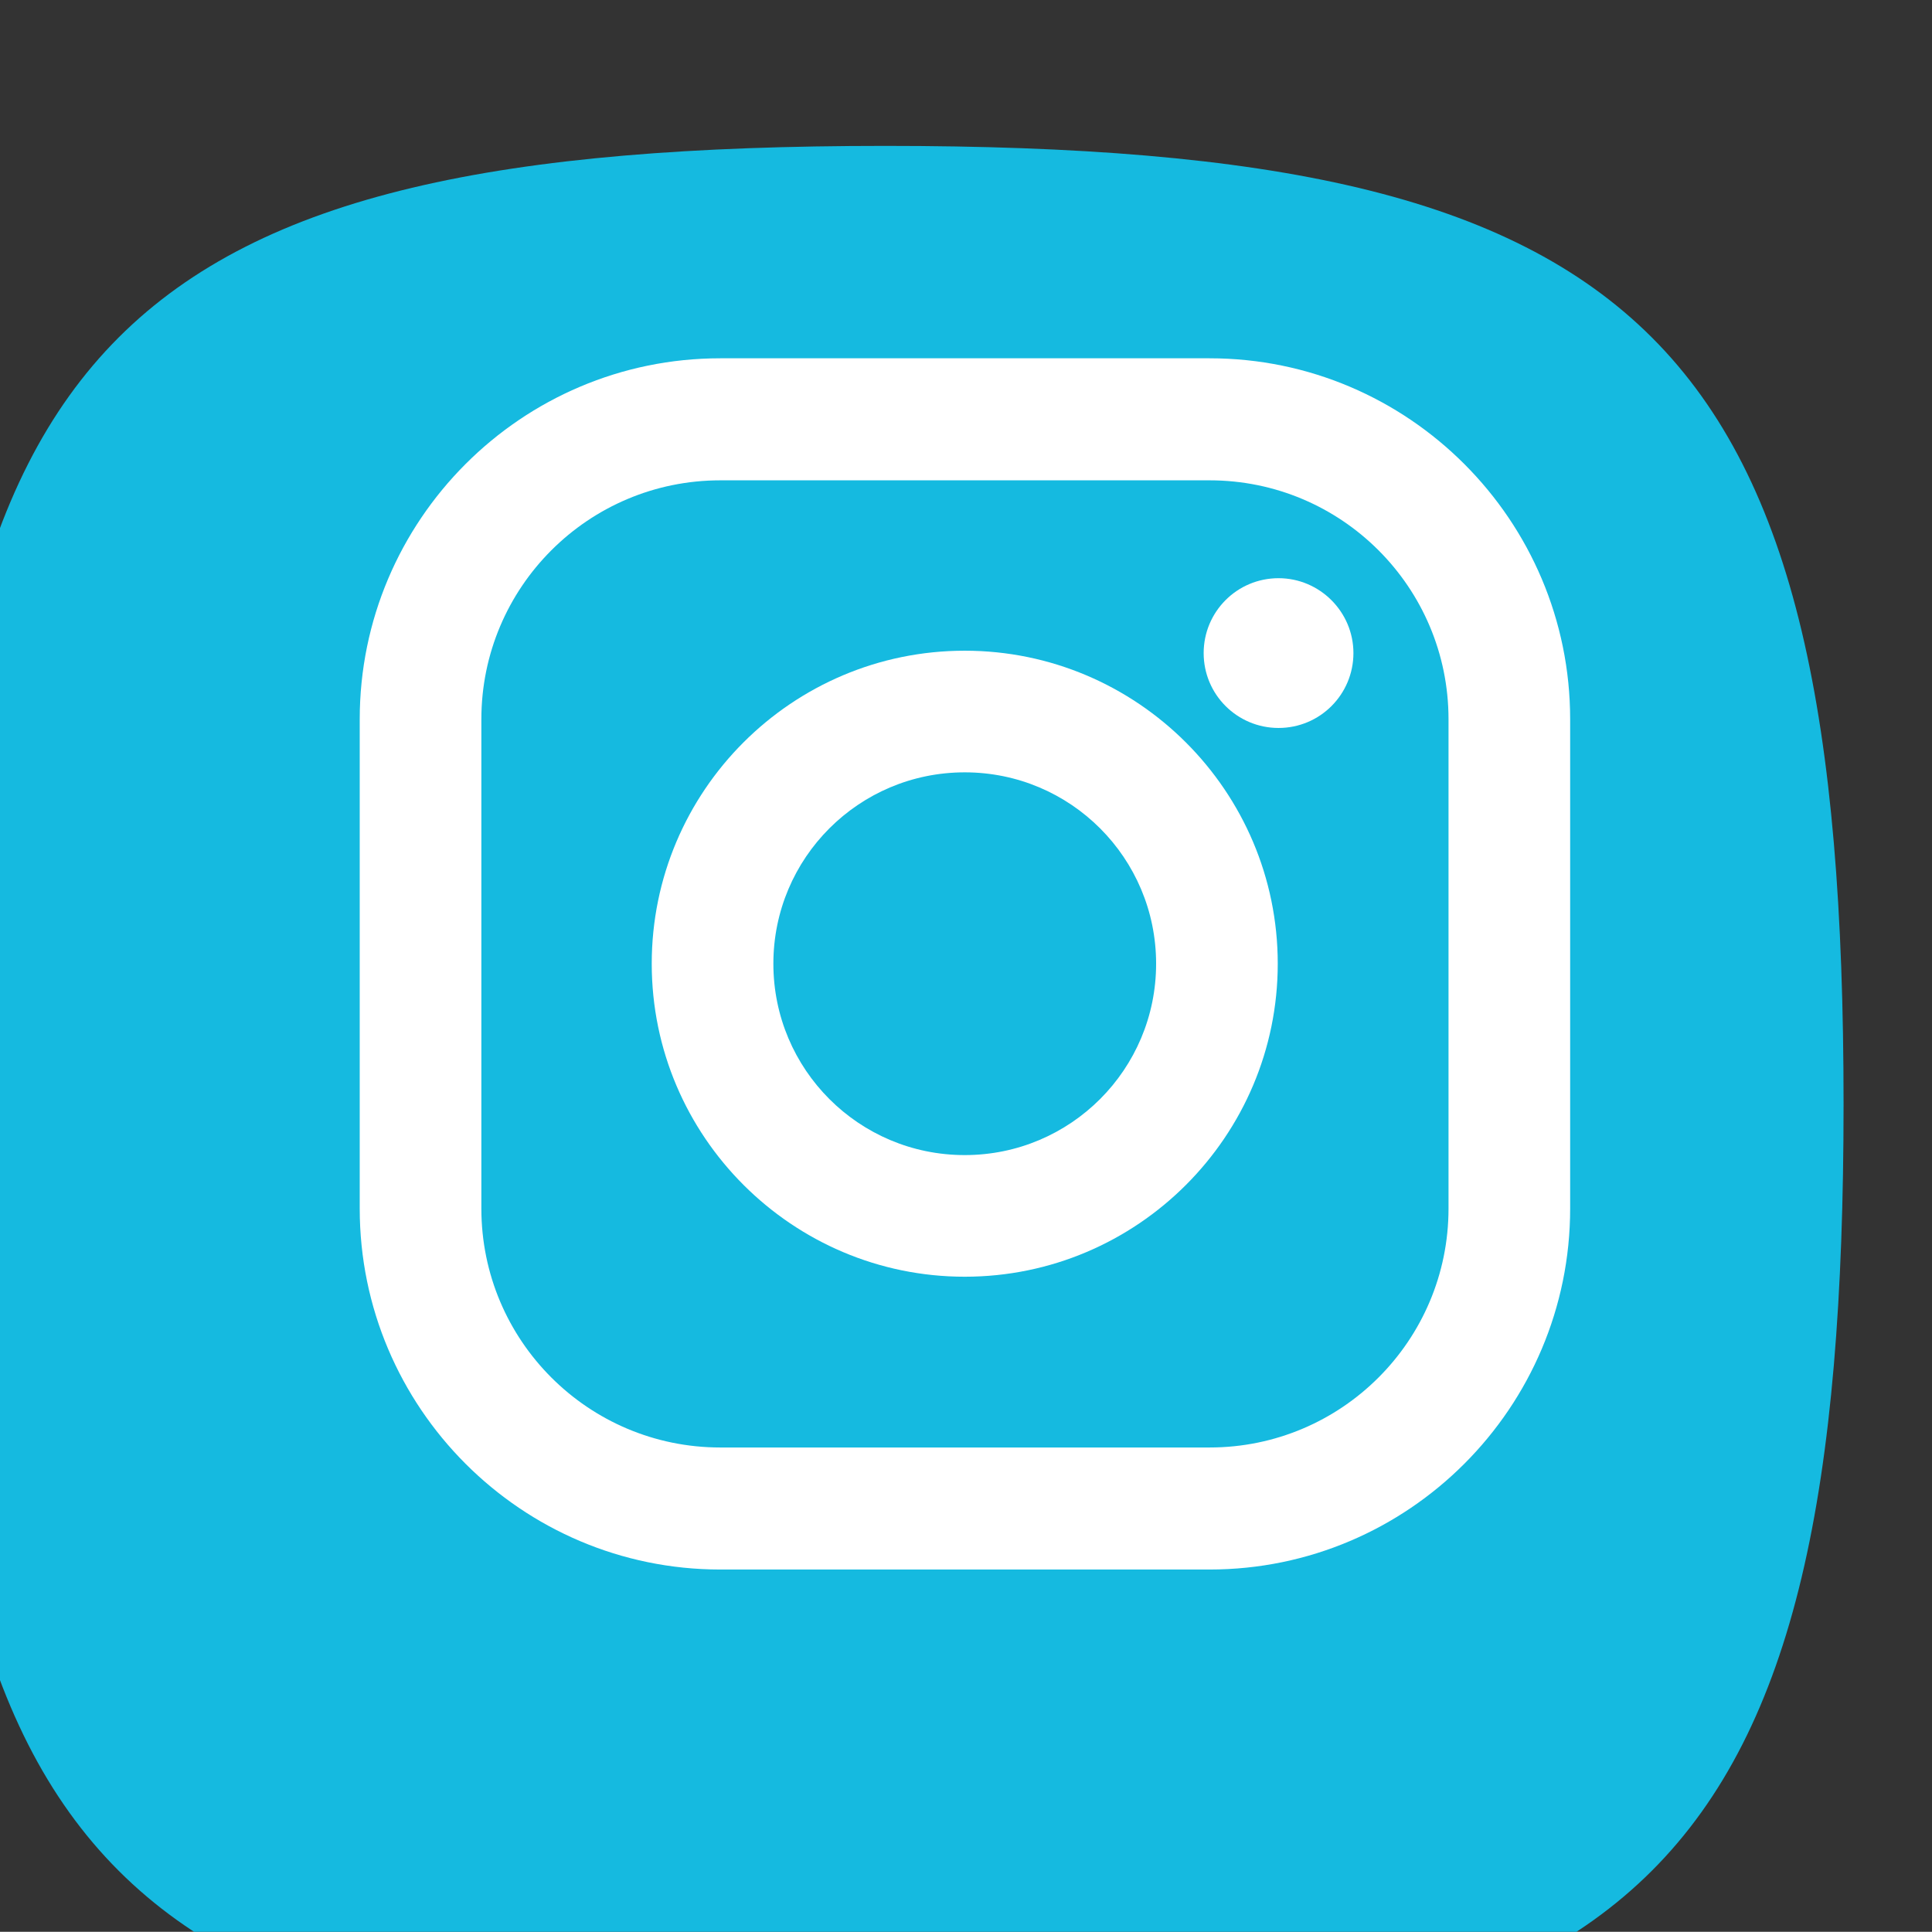
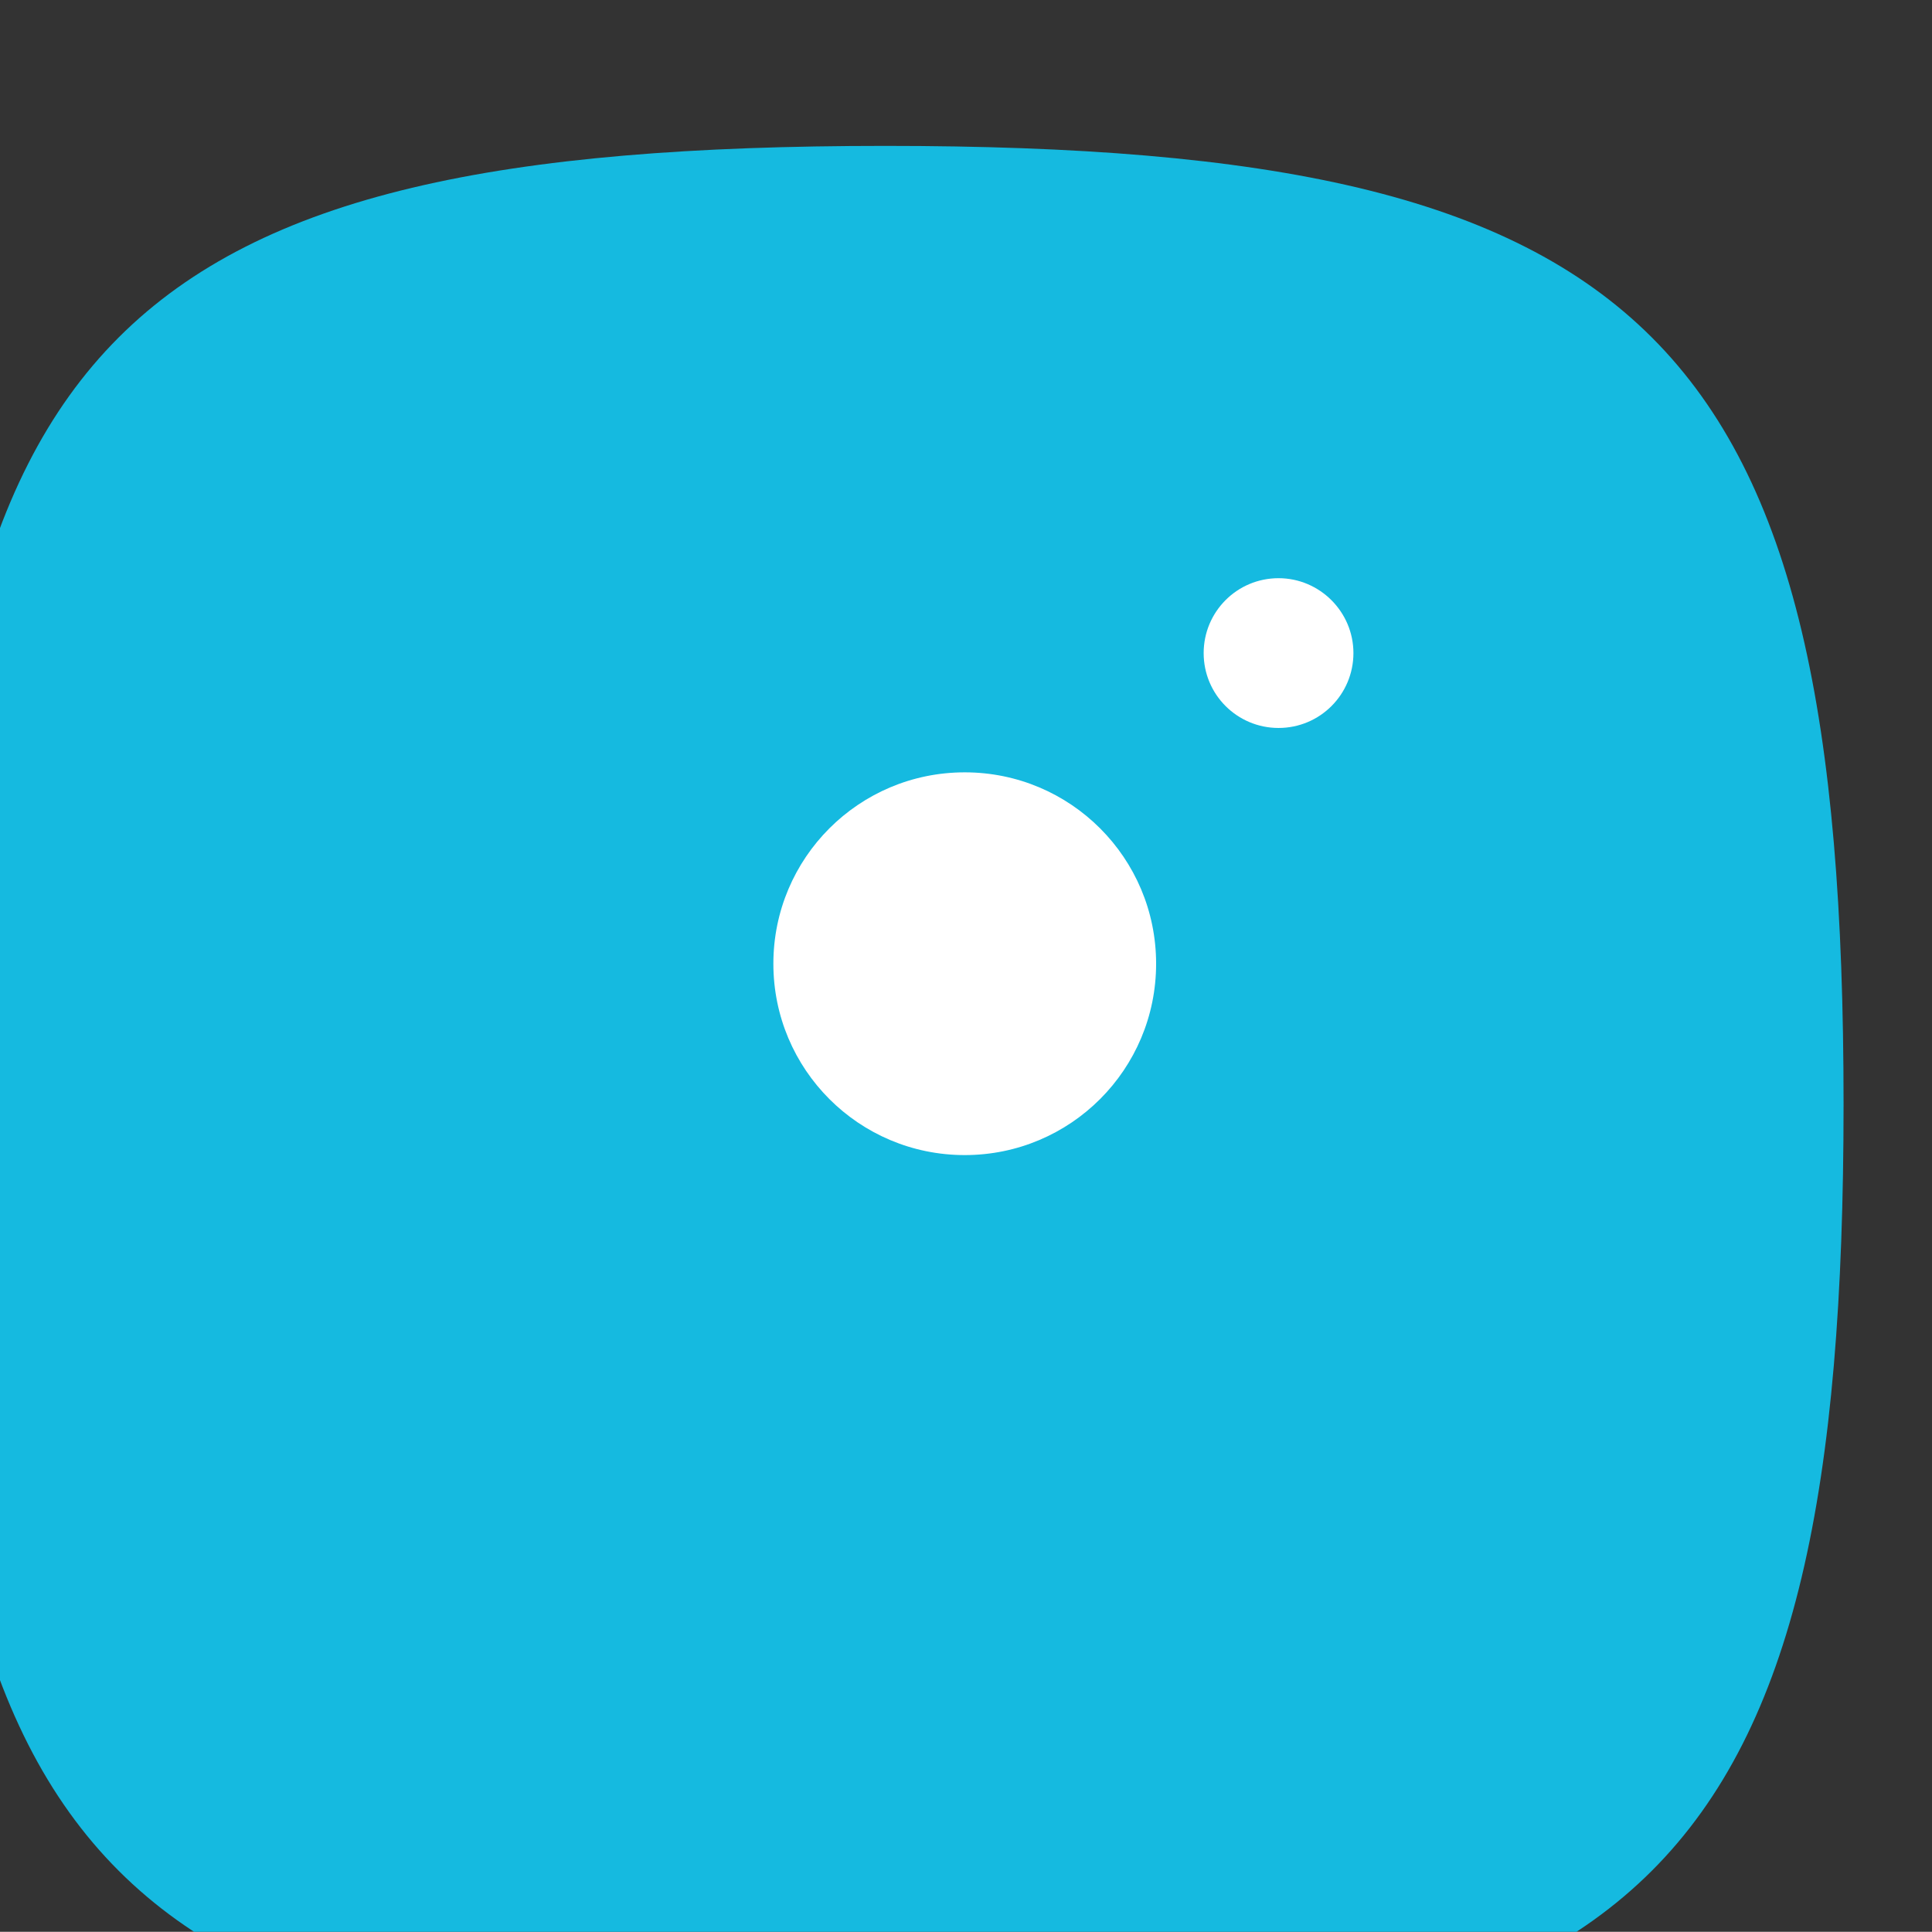
<svg xmlns="http://www.w3.org/2000/svg" xmlns:ns1="http://www.inkscape.org/namespaces/inkscape" xmlns:ns2="http://sodipodi.sourceforge.net/DTD/sodipodi-0.dtd" width="10.001mm" height="10mm" viewBox="0 0 10.001 10" version="1.1" id="svg1766" ns1:version="0.92.4 (5da689c313, 2019-01-14)" ns2:docname="Icono instagram.svg">
  <rect x="0" y="0" width="10.001" height="10" fill="#333333" stroke="none" />
  <defs id="defs1760">
    <clipPath clipPathUnits="userSpaceOnUse" id="clipPath98">
      <path d="m 722.754,1346.06 c -55.281,0 -69.102,-13.81 -69.102,-69.1 0,-55.28 13.821,-69.1 69.102,-69.1 55.281,0 69.105,13.82 69.105,69.1 0,55.29 -13.824,69.1 -69.105,69.1 z" id="path96" ns1:connector-curvature="0" />
    </clipPath>
    <radialGradient fx="0" fy="0" cx="0" cy="0" r="1" gradientUnits="userSpaceOnUse" gradientTransform="matrix(87.575,137.555,137.555,-87.575,664.554,1209.05)" spreadMethod="pad" id="radialGradient114">
      <stop style="stop-opacity:1;stop-color:#f6e105" offset="0" id="stop100" />
      <stop style="stop-opacity:1;stop-color:#f79817" offset="0.135" id="stop102" />
      <stop style="stop-opacity:1;stop-color:#f25049" offset="0.317" id="stop104" />
      <stop style="stop-opacity:1;stop-color:#ed1474" offset="0.505" id="stop106" />
      <stop style="stop-opacity:1;stop-color:#cb1c96" offset="0.661" id="stop108" />
      <stop style="stop-opacity:1;stop-color:#6f3aa0" offset="0.871" id="stop110" />
      <stop style="stop-opacity:1;stop-color:#4755af" offset="1" id="stop112" />
    </radialGradient>
  </defs>
  <ns2:namedview id="base" pagecolor="#ffffff" bordercolor="#666666" borderopacity="1.0" ns1:pageopacity="0.0" ns1:pageshadow="2" ns1:zoom="5.6" ns1:cx="53.773721" ns1:cy="14.050102" ns1:document-units="mm" ns1:current-layer="layer1" showgrid="false" fit-margin-top="0" fit-margin-left="0" fit-margin-right="0" fit-margin-bottom="0" ns1:window-width="1920" ns1:window-height="1017" ns1:window-x="-8" ns1:window-y="-8" ns1:window-maximized="1" />
  <g ns1:label="Capa 1" ns1:groupmode="layer" id="layer1" transform="translate(-39.896,-80.039)">
    <g id="g2353" transform="matrix(2.051,0,0,2.051,-41.935,-94.642)">
      <g style="fill:#15bae0;fill-opacity:1" transform="matrix(0.035,0,0,-0.035,16.836,132.649)" id="g92">
        <g style="fill:#15bae0;fill-opacity:1" id="g94" clip-path="url(#clipPath98)">
          <path d="m 722.754,1346.06 c -55.281,0 -69.102,-13.81 -69.102,-69.1 0,-55.28 13.821,-69.1 69.102,-69.1 55.281,0 69.105,13.82 69.105,69.1 0,55.29 -13.824,69.1 -69.105,69.1" style="fill:#15bae0;fill-opacity:1;fill-rule:nonzero;stroke:none" id="path116" ns1:connector-curvature="0" />
        </g>
      </g>
-       <path d="m 43.554,88.219 c 0,0.333 -0.27,0.603 -0.603,0.603 h -1.235 c -0.333,0 -0.603,-0.27 -0.603,-0.603 v -1.235 c 0,-0.333 0.27,-0.603 0.603,-0.603 h 1.235 c 0.333,0 0.603,0.27 0.603,0.603 z M 42.951,86.073 h -1.235 c -0.502,0 -0.91,0.409 -0.91,0.911 v 1.235 c 0,0.502 0.408,0.911 0.91,0.911 h 1.235 c 0.502,0 0.91,-0.409 0.91,-0.911 v -1.235 c 0,-0.502 -0.408,-0.911 -0.91,-0.911" style="fill:#ffffff;fill-opacity:1;fill-rule:nonzero;stroke:none;stroke-width:0.035" id="path118" ns1:connector-curvature="0" />
-       <path d="m 42.333,88.084 c -0.267,0 -0.483,-0.216 -0.483,-0.483 0,-0.267 0.216,-0.483 0.483,-0.483 0.267,0 0.483,0.216 0.483,0.483 0,0.267 -0.216,0.483 -0.483,0.483 z m 0,-1.273 c -0.436,0 -0.79,0.354 -0.79,0.79 0,0.436 0.355,0.79 0.79,0.79 0.436,0 0.79,-0.355 0.79,-0.79 0,-0.436 -0.355,-0.79 -0.79,-0.79" style="fill:#ffffff;fill-opacity:1;fill-rule:nonzero;stroke:none;stroke-width:0.035" id="path120" ns1:connector-curvature="0" />
+       <path d="m 42.333,88.084 c -0.267,0 -0.483,-0.216 -0.483,-0.483 0,-0.267 0.216,-0.483 0.483,-0.483 0.267,0 0.483,0.216 0.483,0.483 0,0.267 -0.216,0.483 -0.483,0.483 z m 0,-1.273 " style="fill:#ffffff;fill-opacity:1;fill-rule:nonzero;stroke:none;stroke-width:0.035" id="path120" ns1:connector-curvature="0" />
      <path d="m 43.125,86.628 c -0.105,0 -0.189,0.085 -0.189,0.189 0,0.105 0.085,0.189 0.189,0.189 0.105,0 0.189,-0.085 0.189,-0.189 0,-0.104 -0.085,-0.189 -0.189,-0.189" style="fill:#ffffff;fill-opacity:1;fill-rule:nonzero;stroke:none;stroke-width:0.035" id="path122" ns1:connector-curvature="0" />
    </g>
  </g>
</svg>